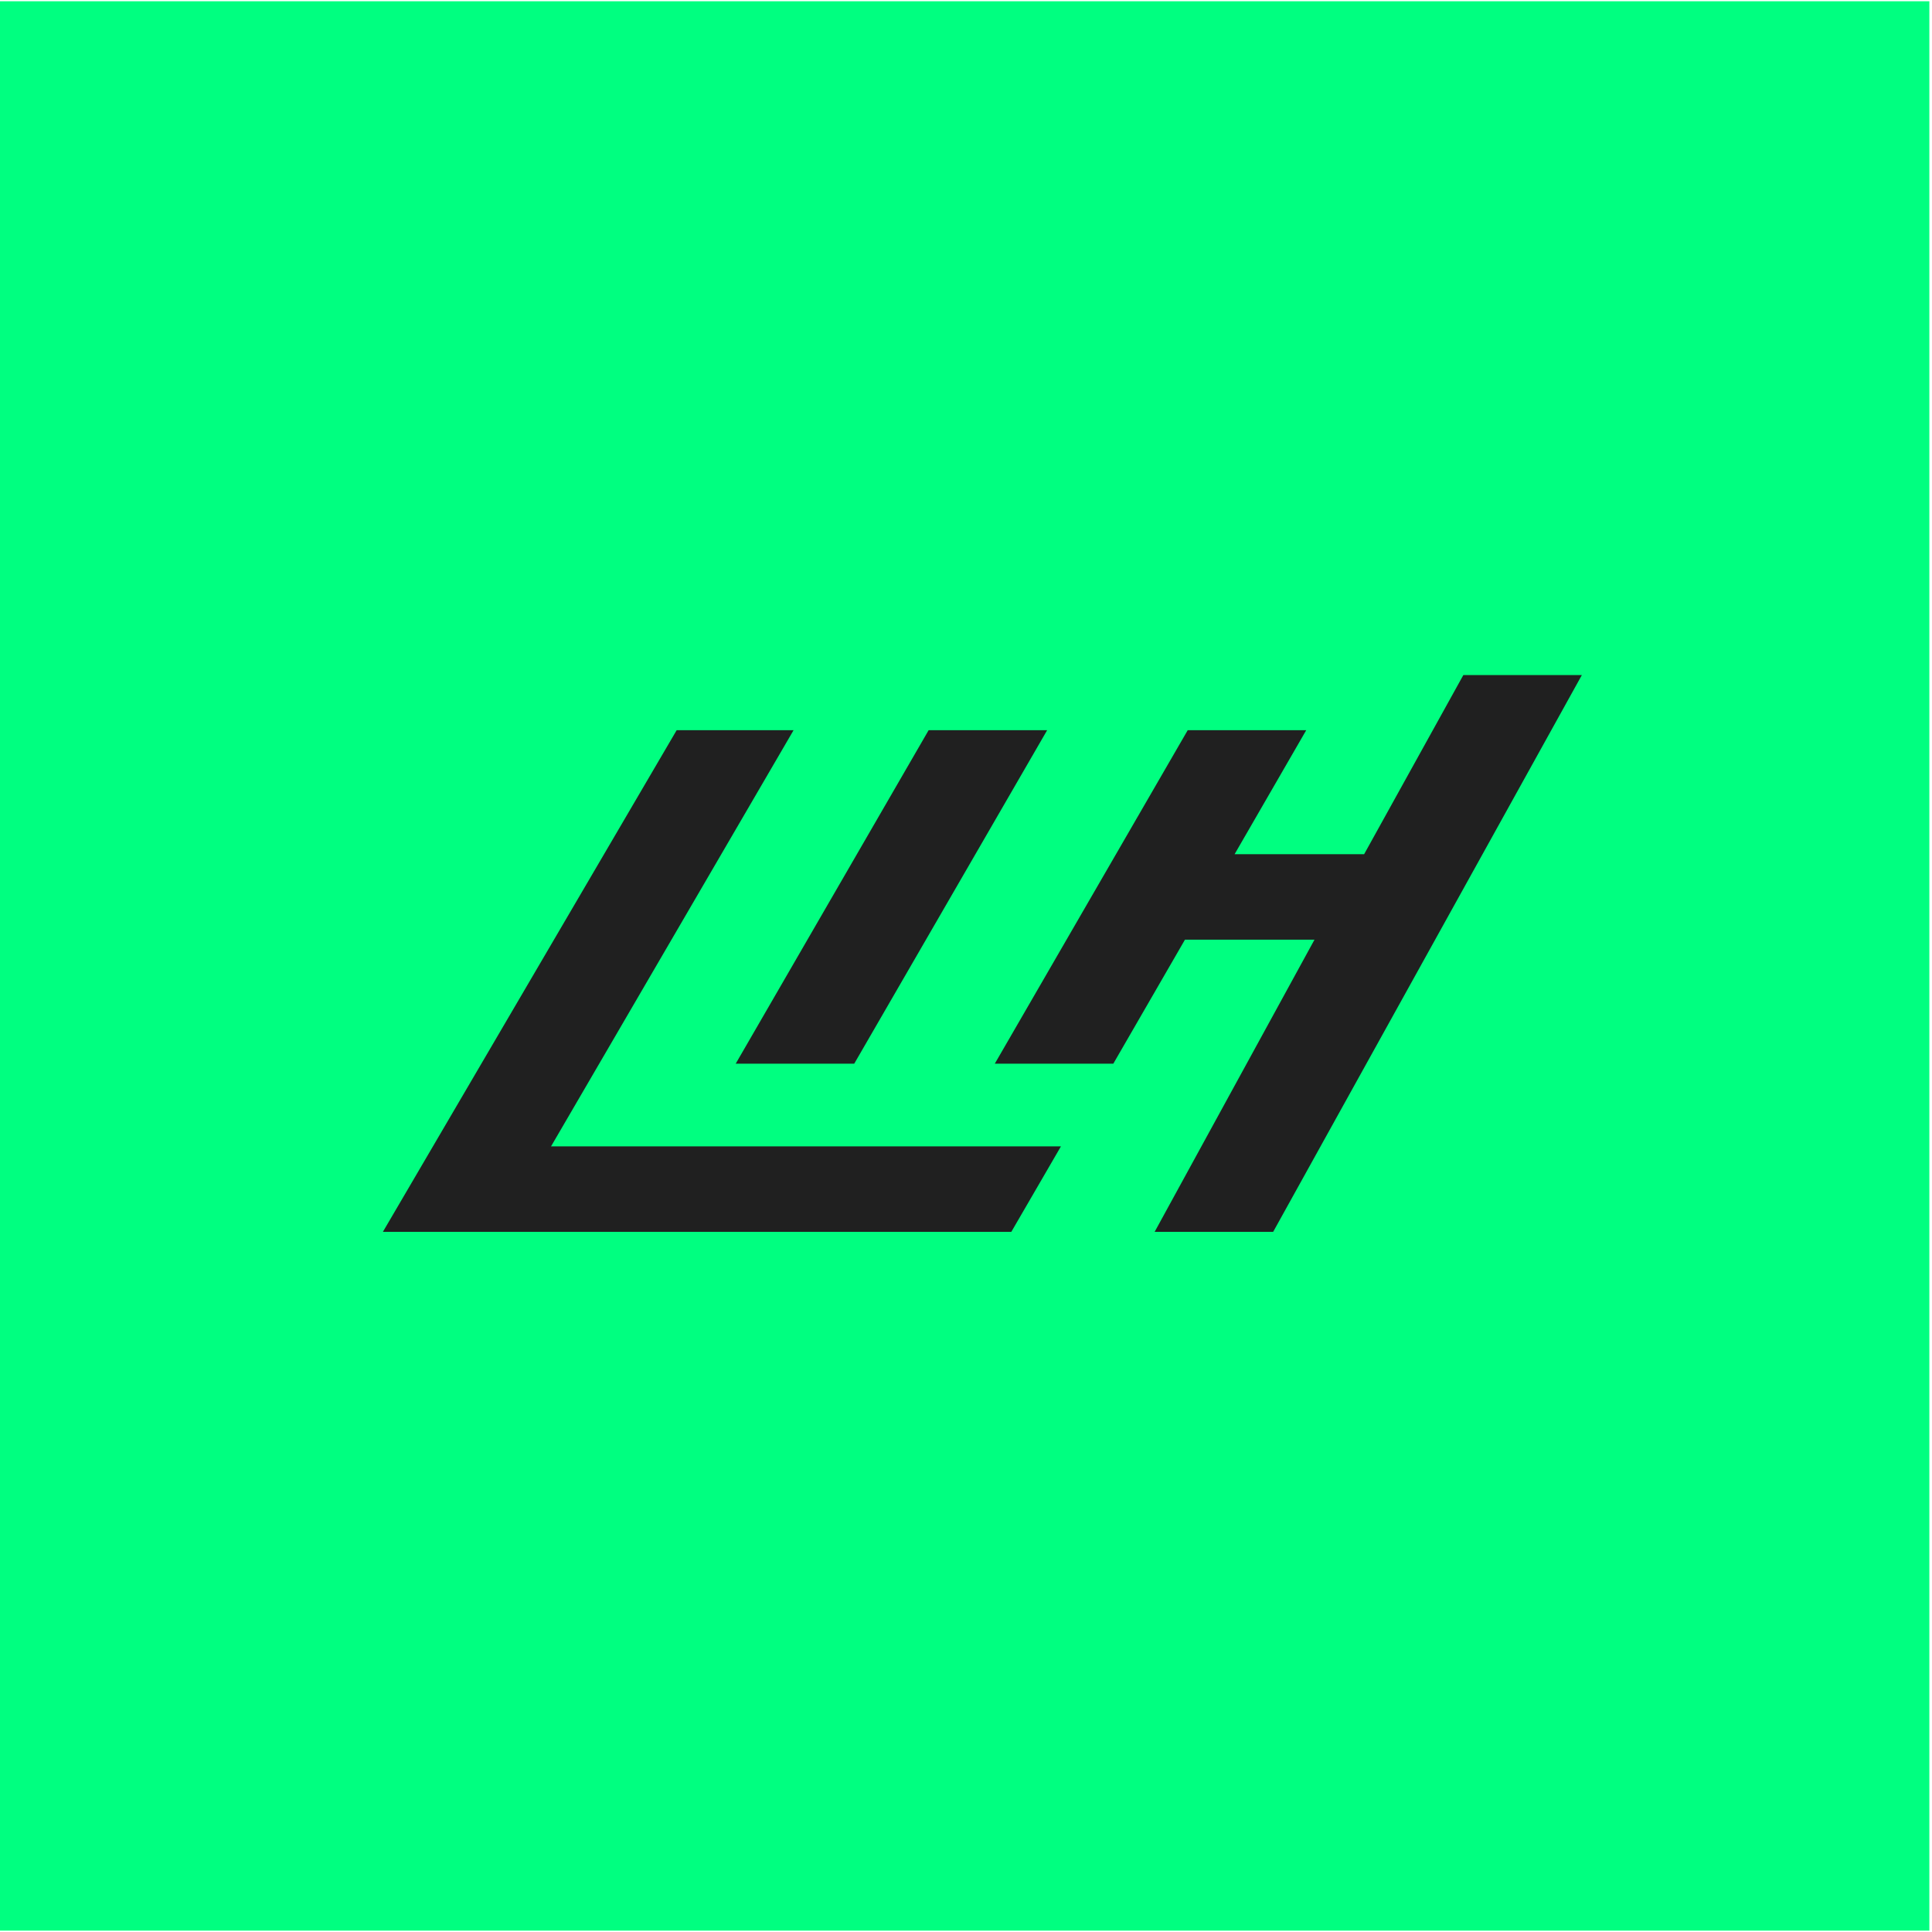
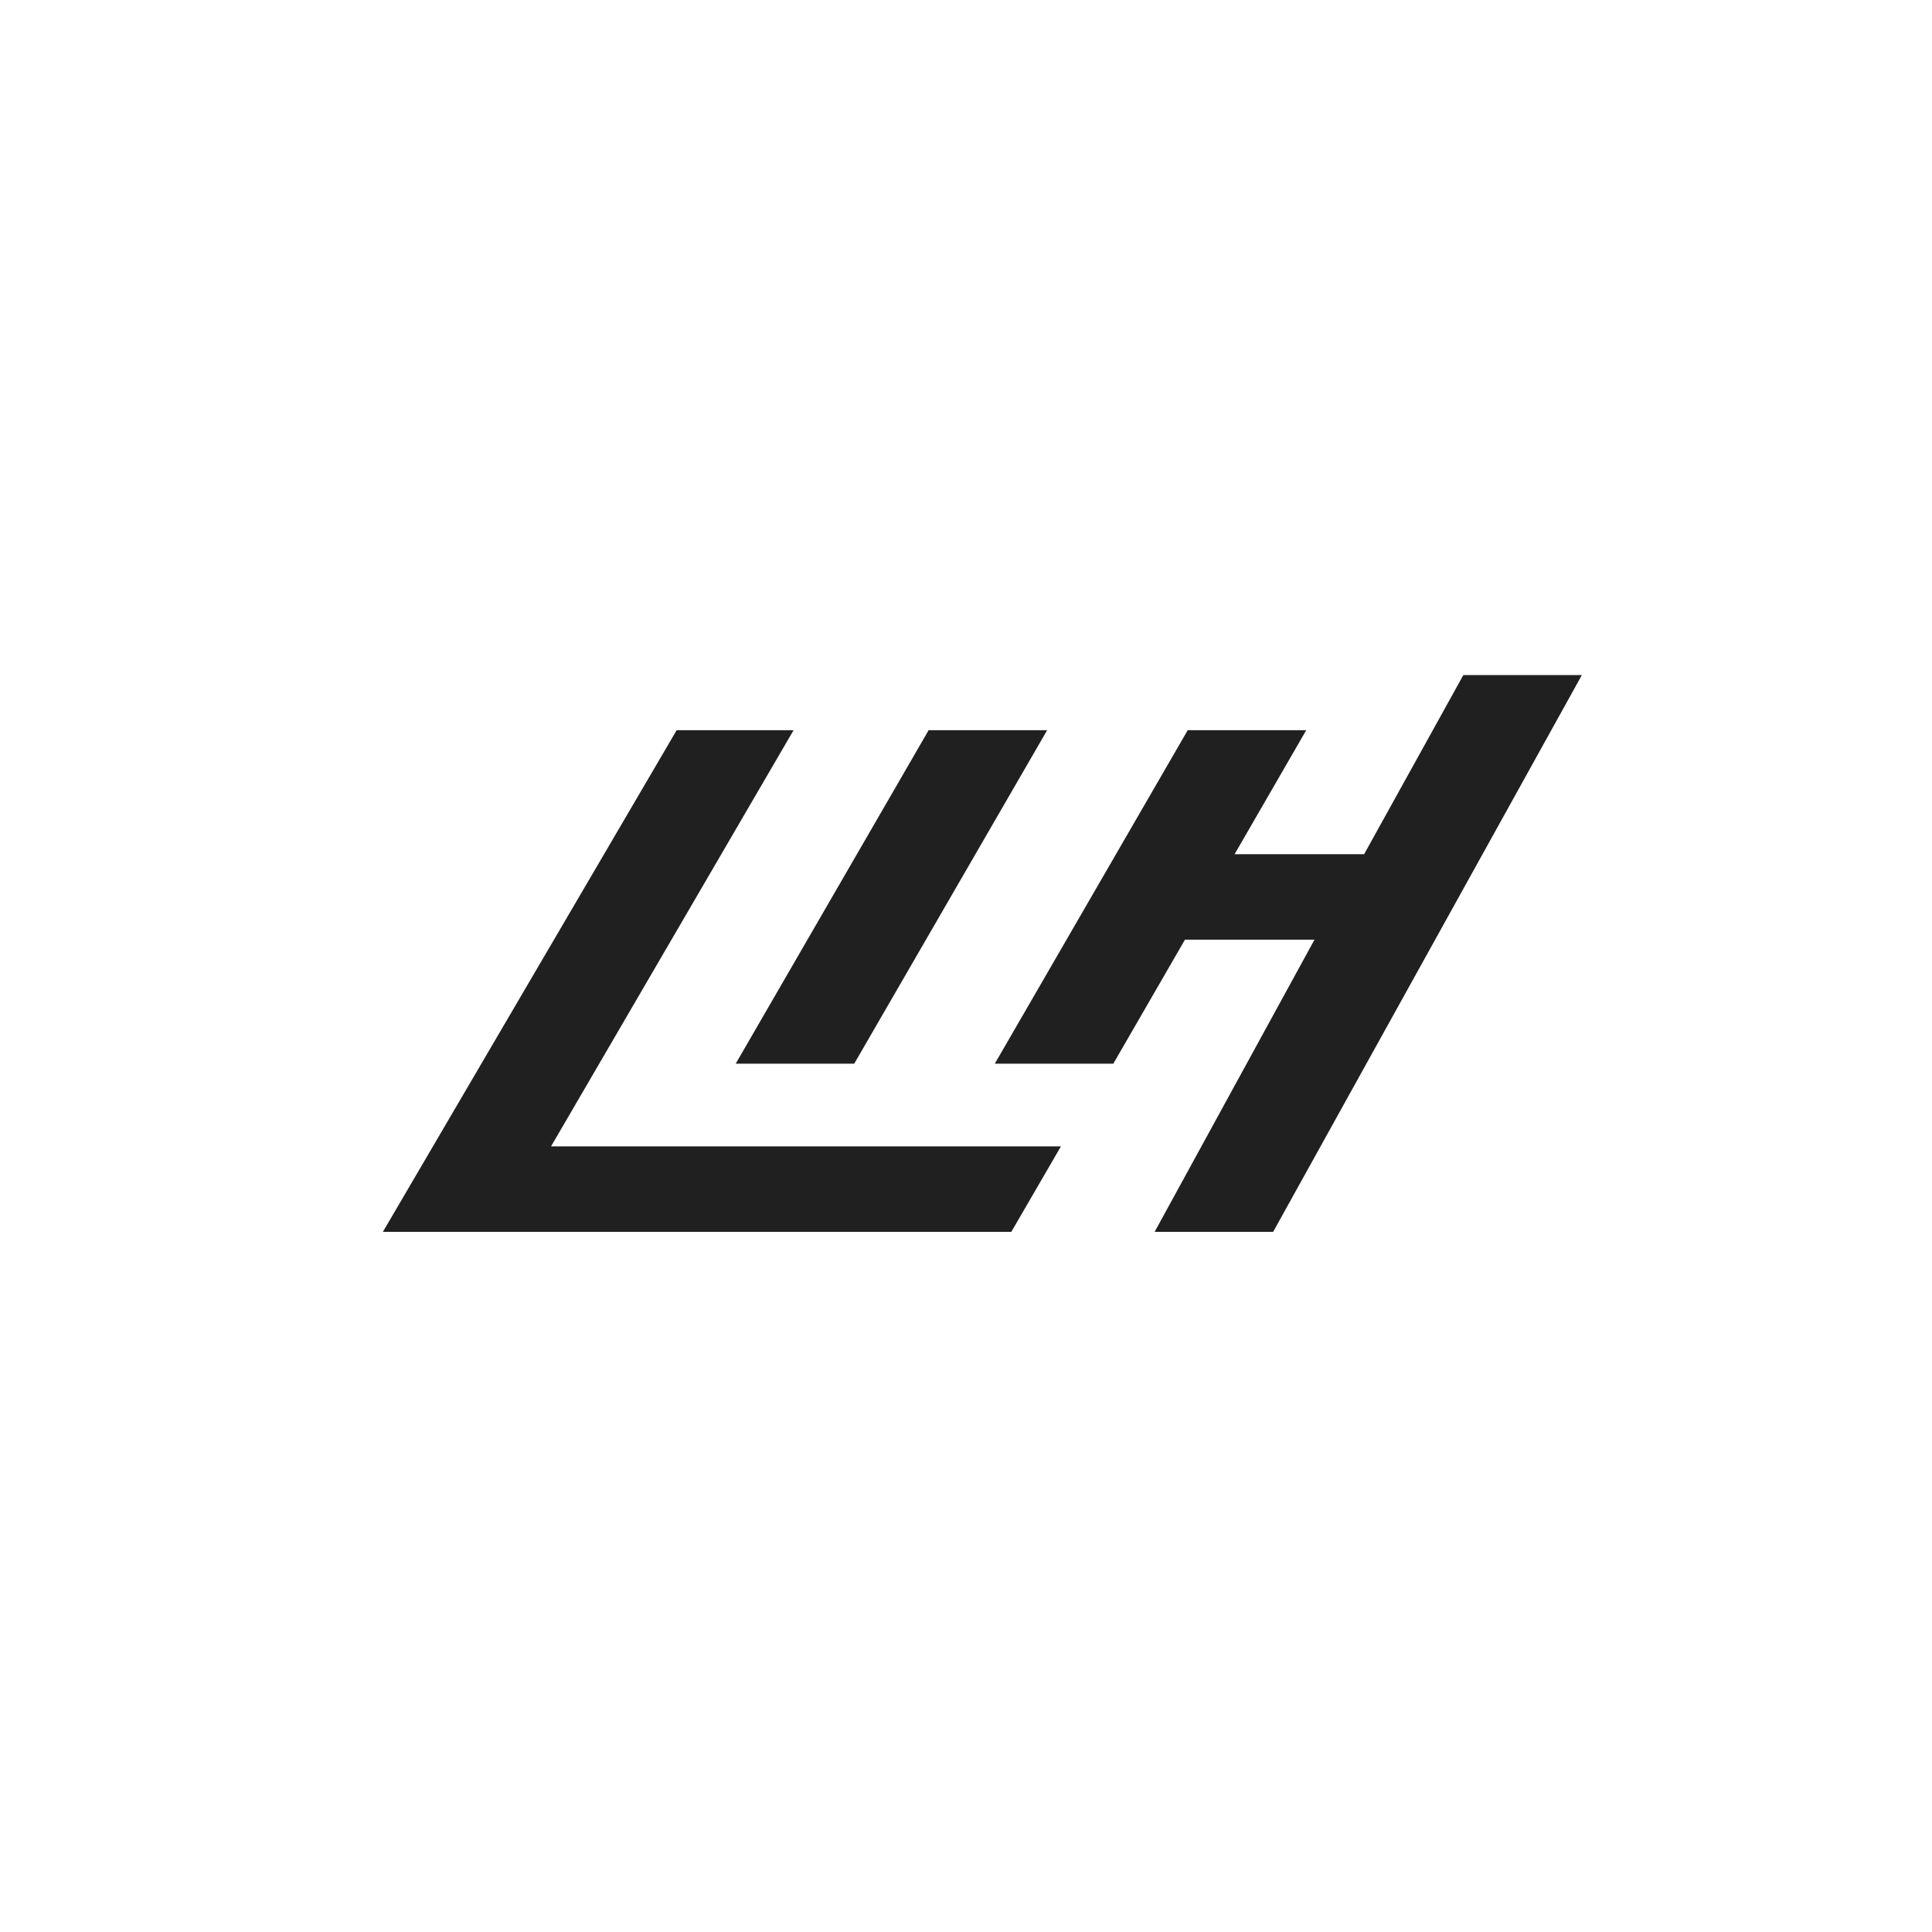
<svg xmlns="http://www.w3.org/2000/svg" width="169" height="169" viewBox="0 0 169 169" fill="none">
-   <path d="M168.769 0.11H0V168.879H168.769V0.11Z" fill="#00FF80" />
  <path d="M81.232 63.873H91.599L74.722 93.046H64.355L81.232 63.873ZM48.201 100.279H92.804L88.465 107.753H33.494L59.191 63.873H69.418L48.201 100.279ZM107.994 74.722H119.325L128.005 59.051H138.372L111.369 107.753H101.002L114.985 82.196H103.654L97.385 93.046H87.018L103.895 63.873H114.262L107.994 74.722Z" fill="#202020" />
</svg>